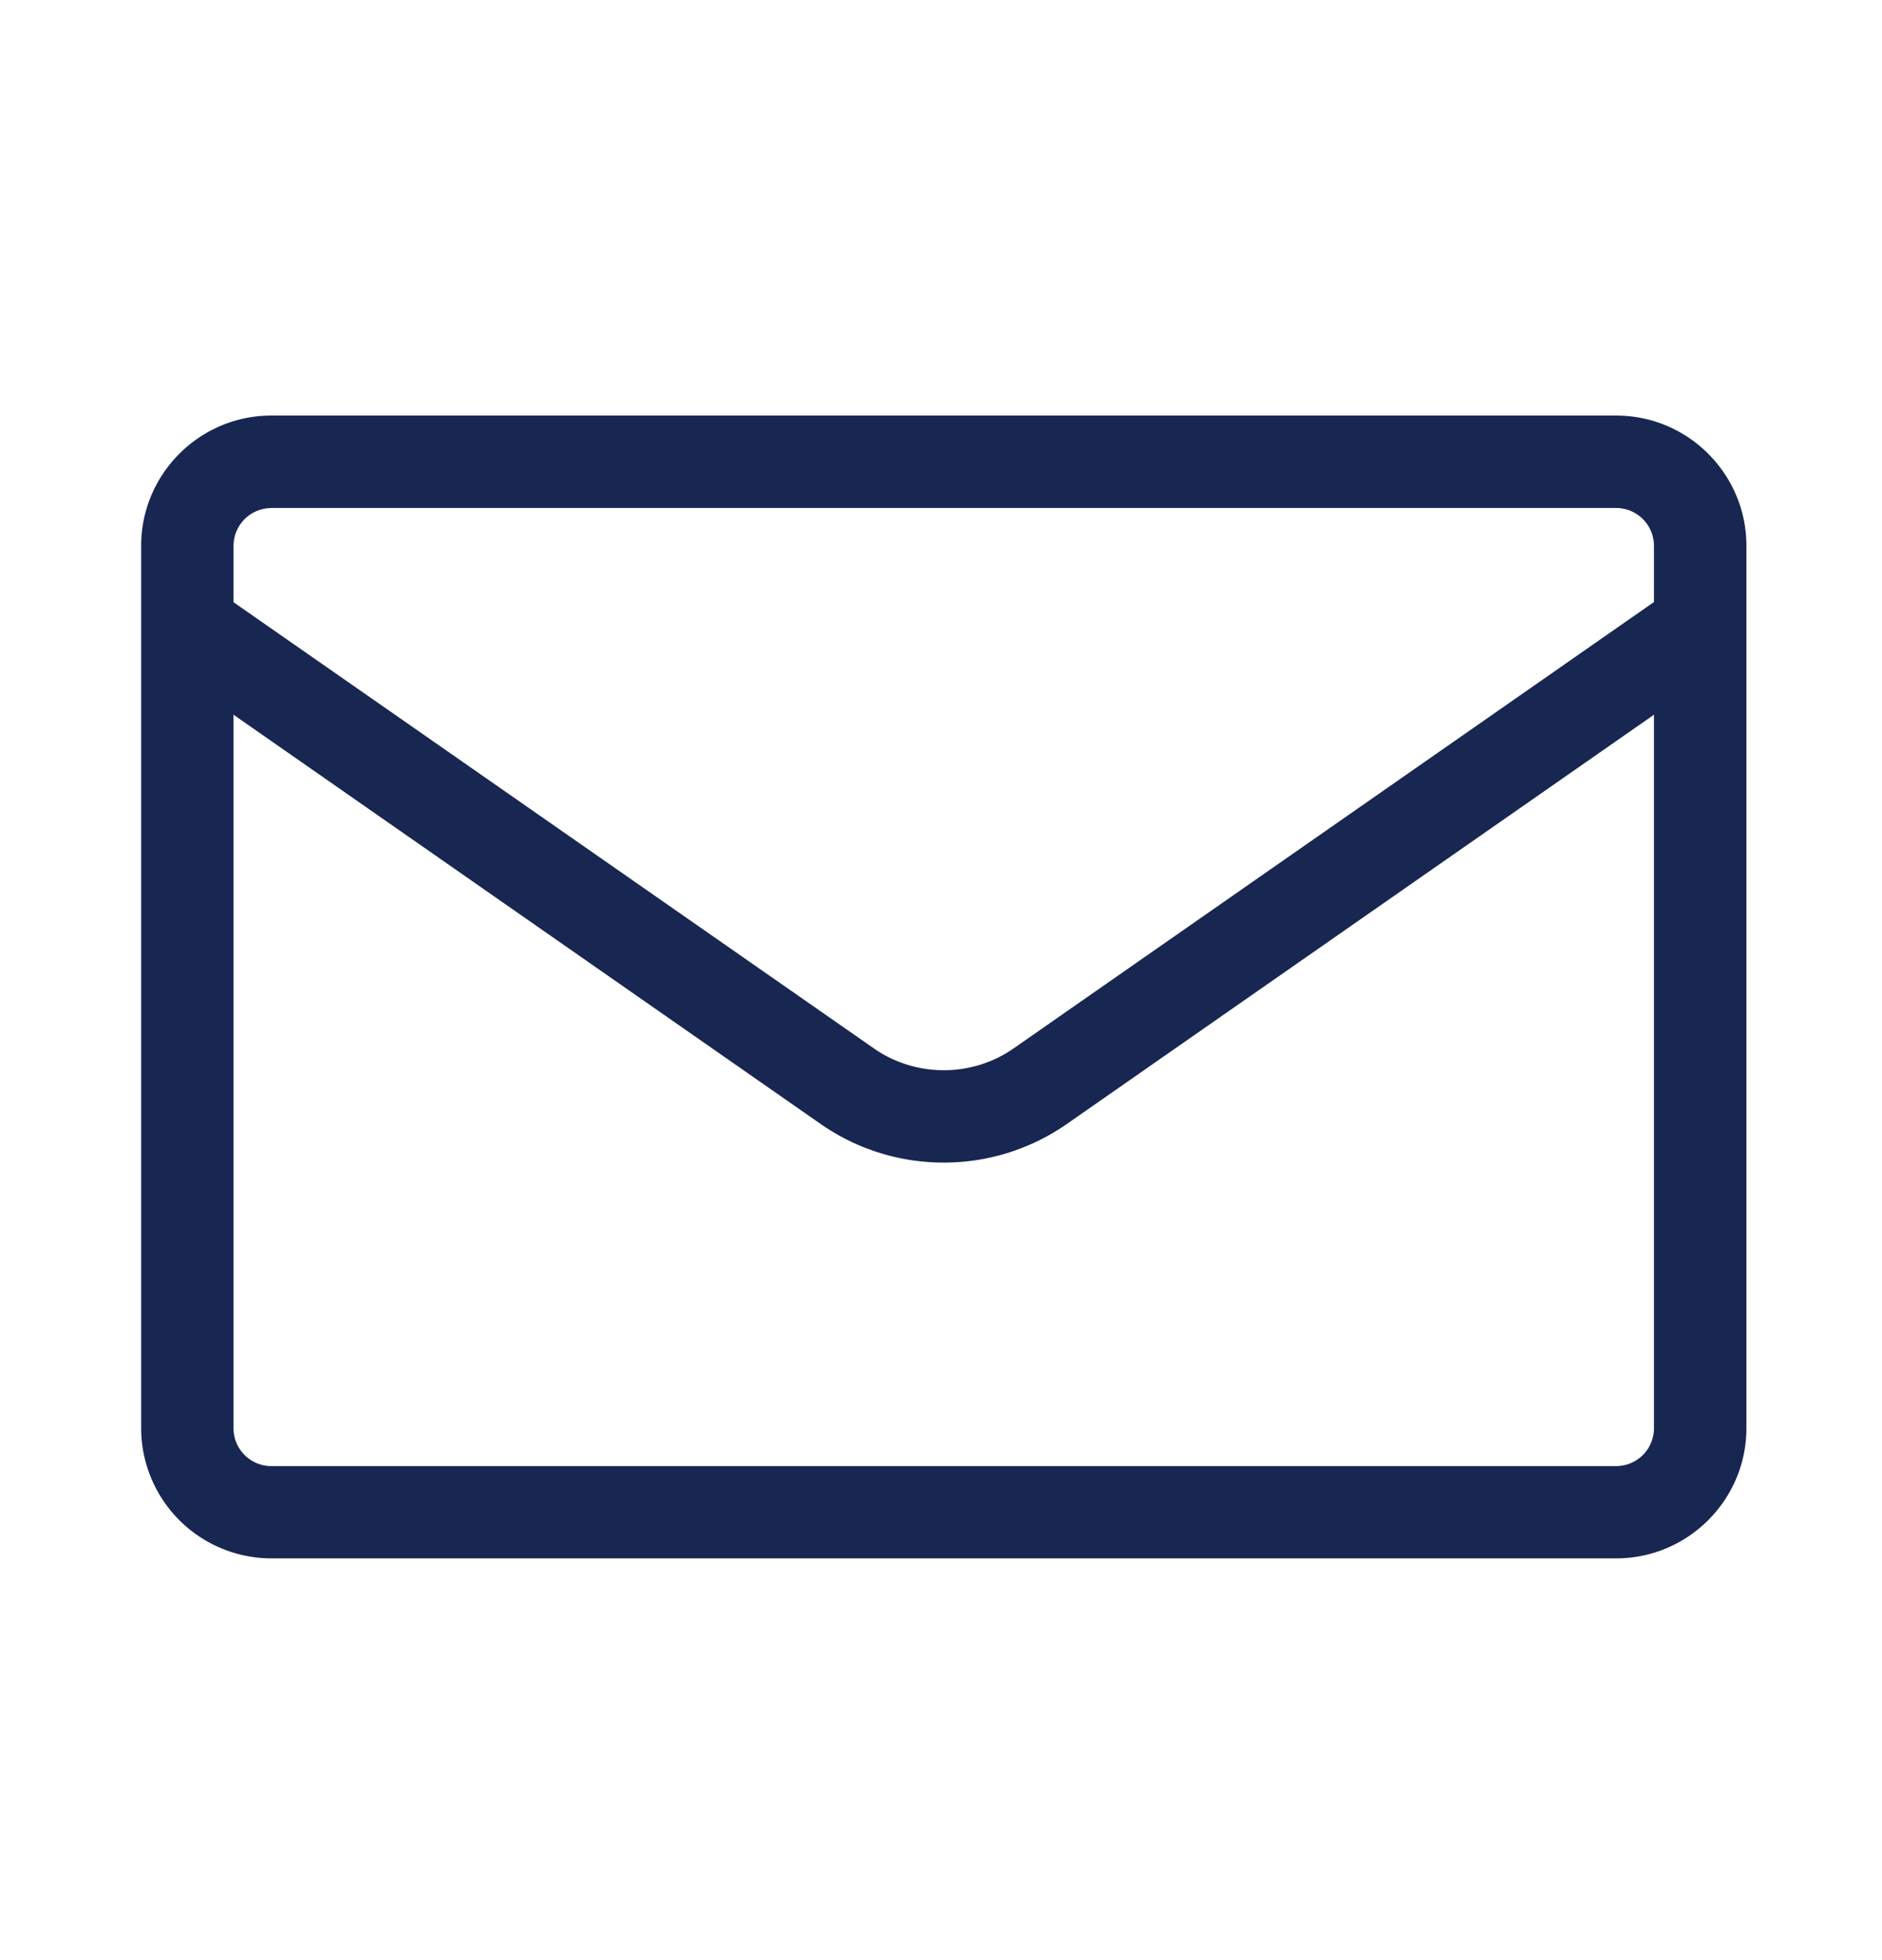
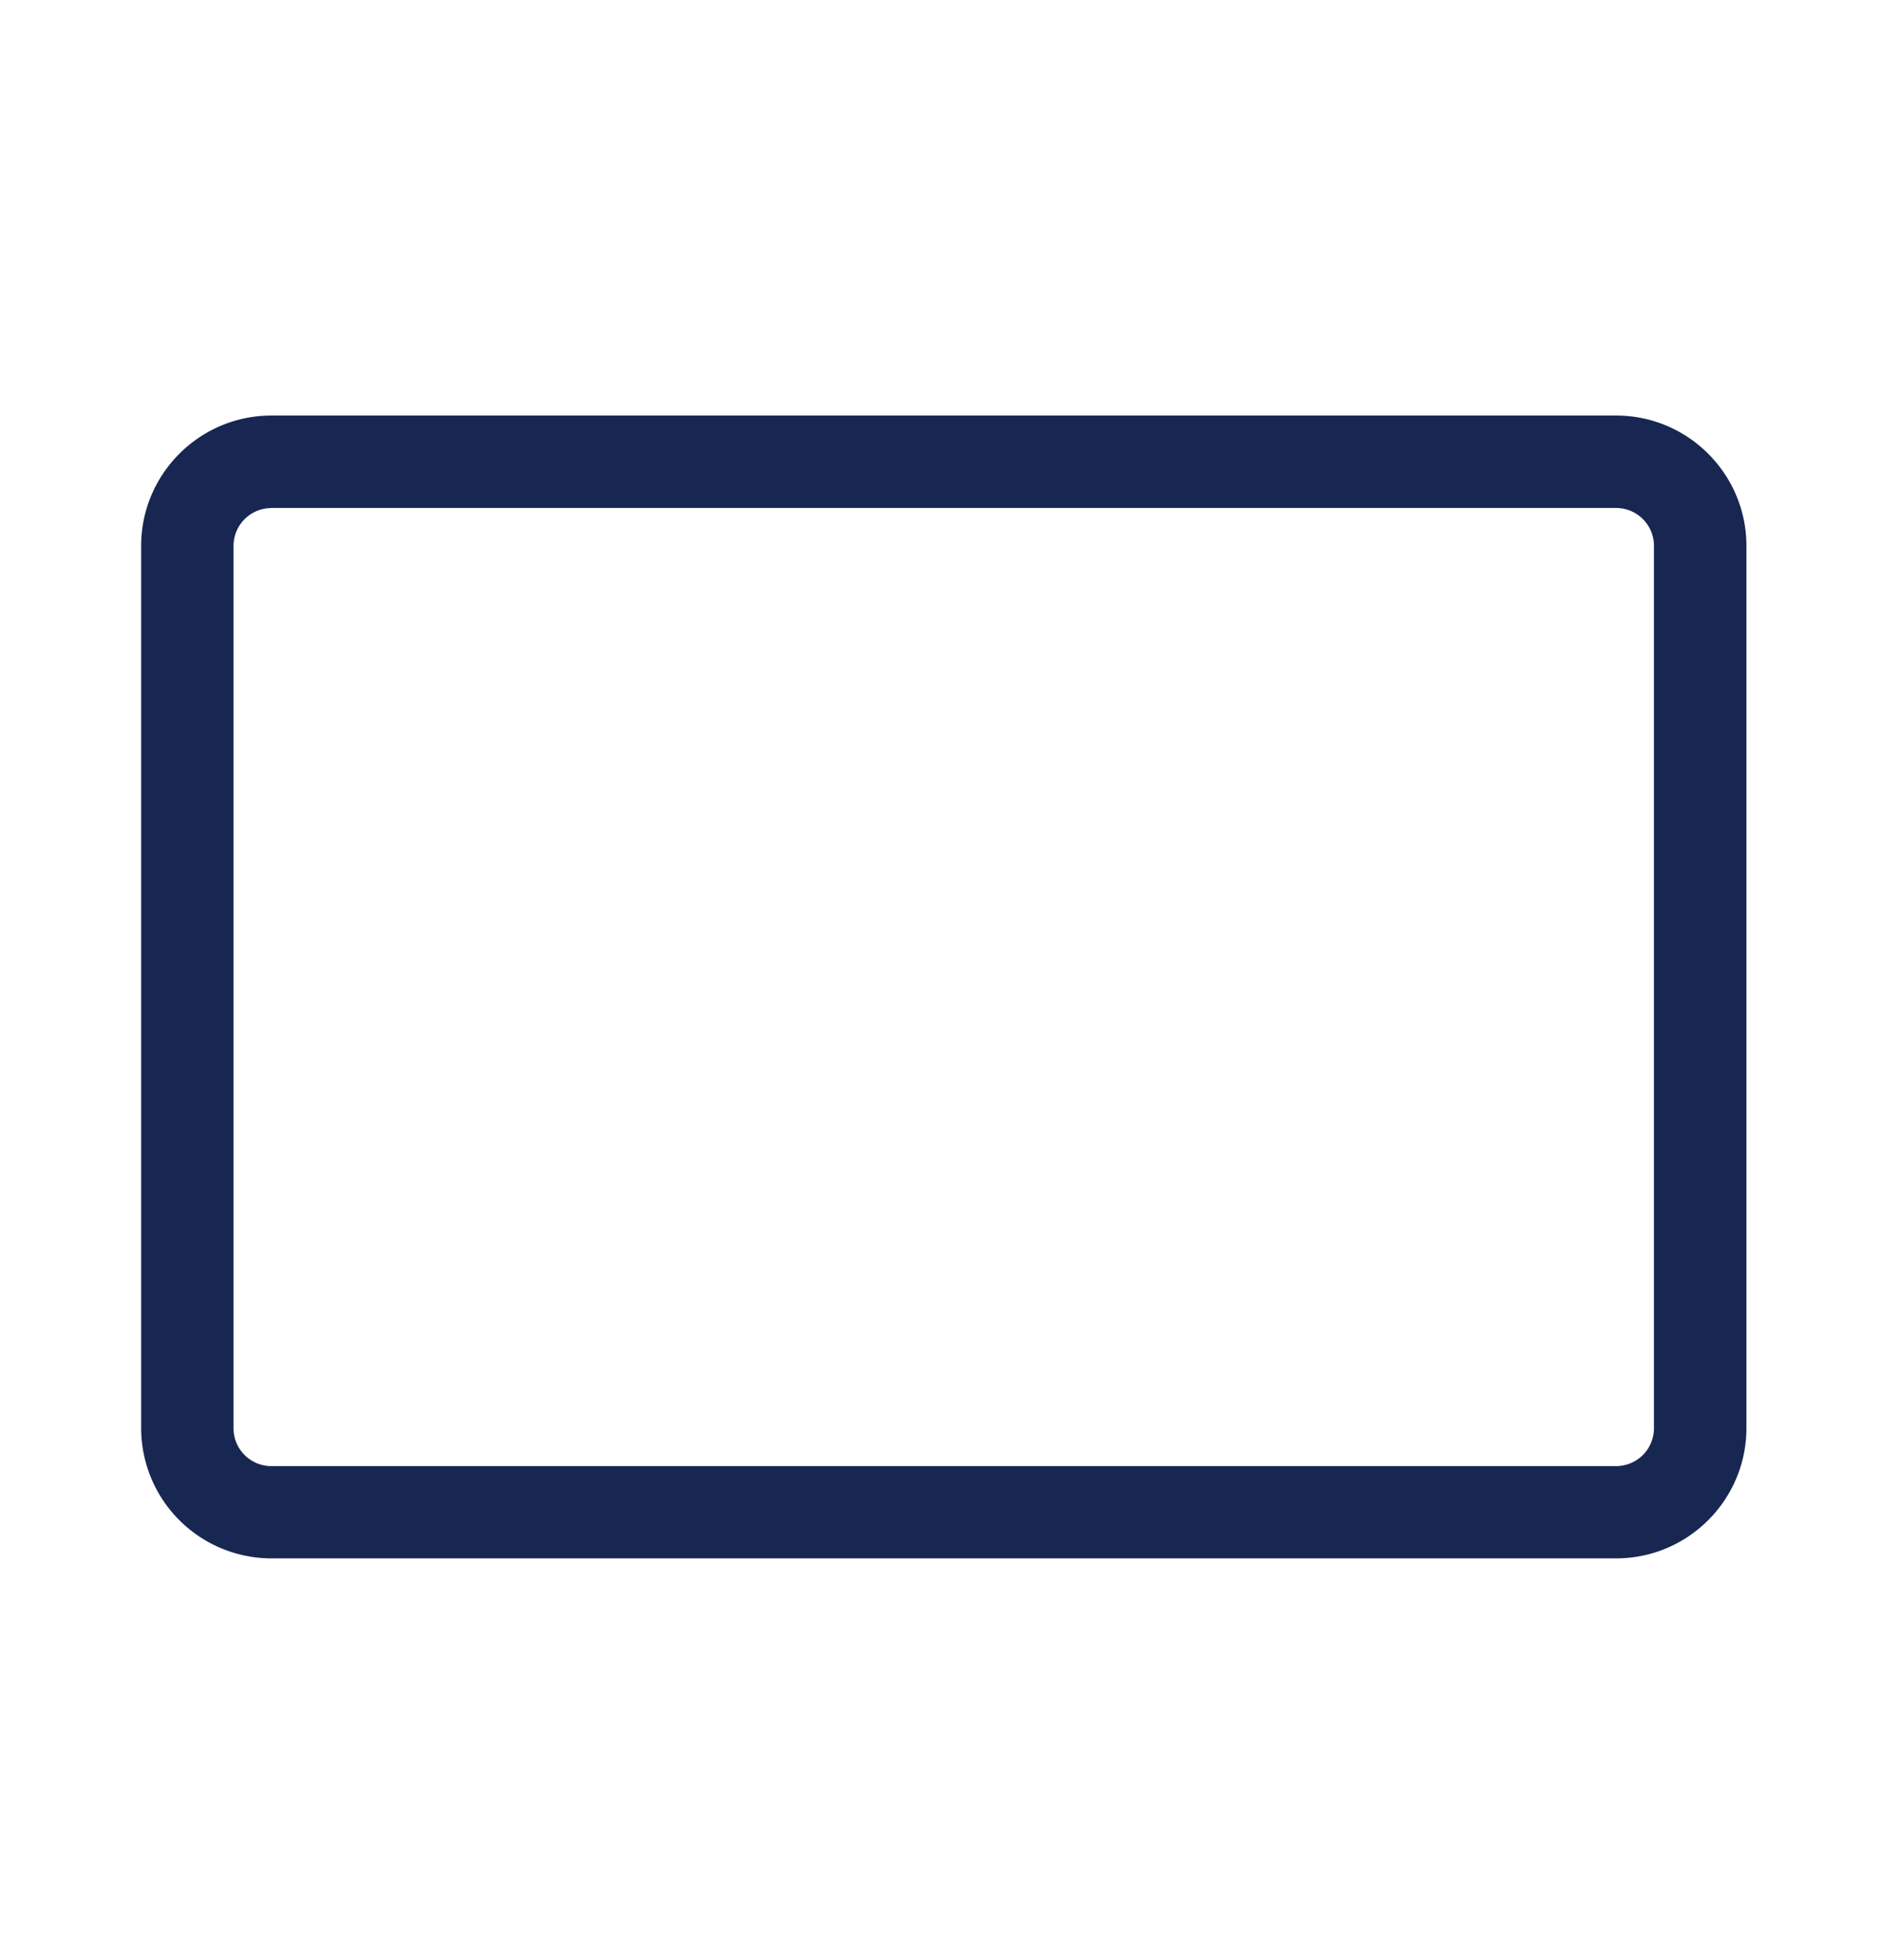
<svg xmlns="http://www.w3.org/2000/svg" width="24" height="25" viewBox="0 0 24 25" fill="none">
  <path d="M20.609 19.876H3.46A1.663 1.663 0 0 1 1.8 18.215V6.962c0-.916.745-1.662 1.661-1.662H20.61c.915 0 1.661.745 1.661 1.662v11.253c0 .916-.746 1.661-1.662 1.661zM3.46 6.48a.483.483 0 0 0-.482.483v11.253c0 .267.216.483.482.483H20.61a.483.483 0 0 0 .482-.483V6.962a.483.483 0 0 0-.483-.483H3.46z" fill="#182751" />
-   <path d="M12.035 14.828a2.74 2.74 0 0 1-1.562-.487l-8.42-5.87a.59.59 0 0 1 .673-.966l8.42 5.868c.531.369 1.246.37 1.778 0l8.42-5.87a.59.59 0 0 1 .673.968l-8.42 5.87a2.74 2.74 0 0 1-1.562.487z" fill="#182751" />
</svg>